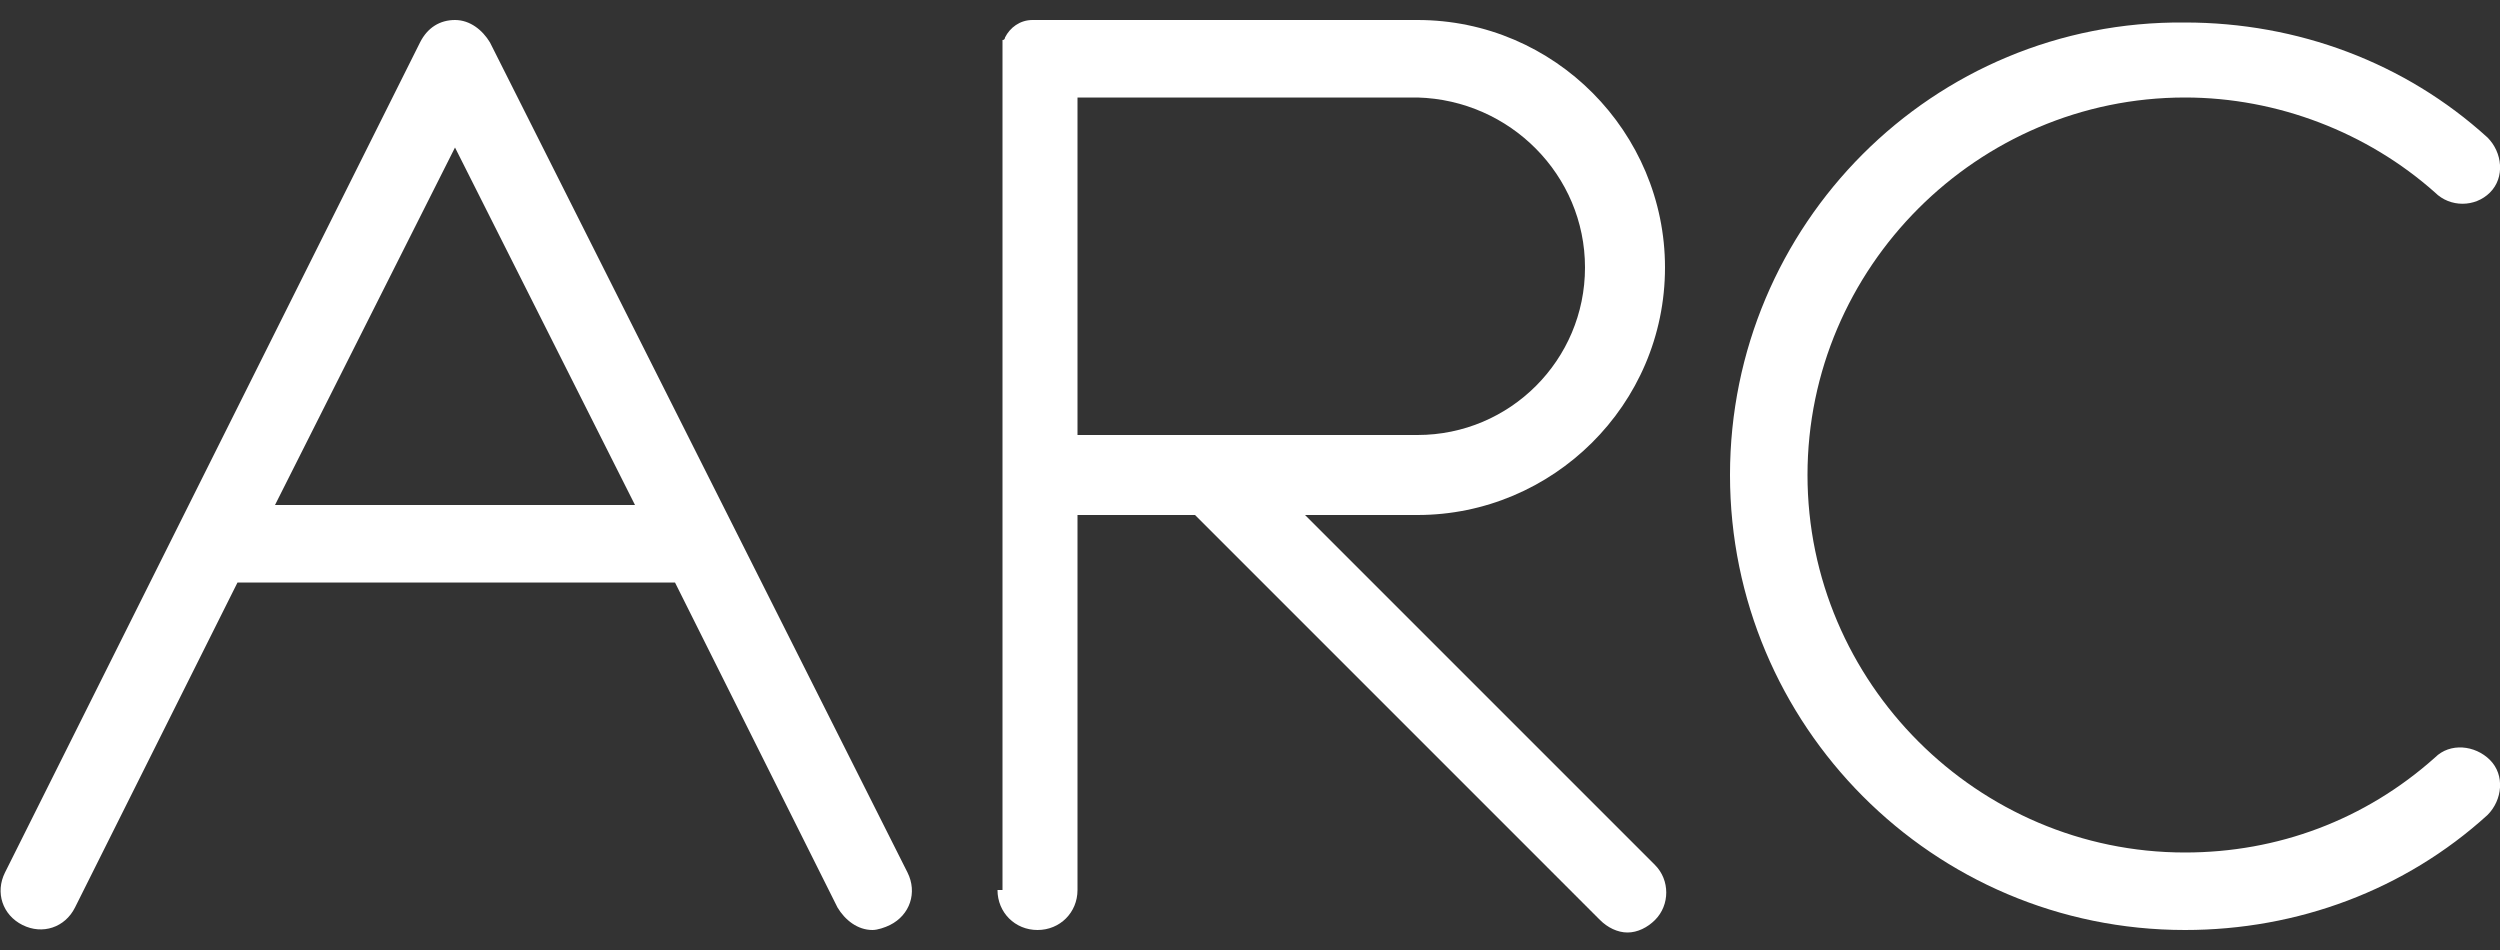
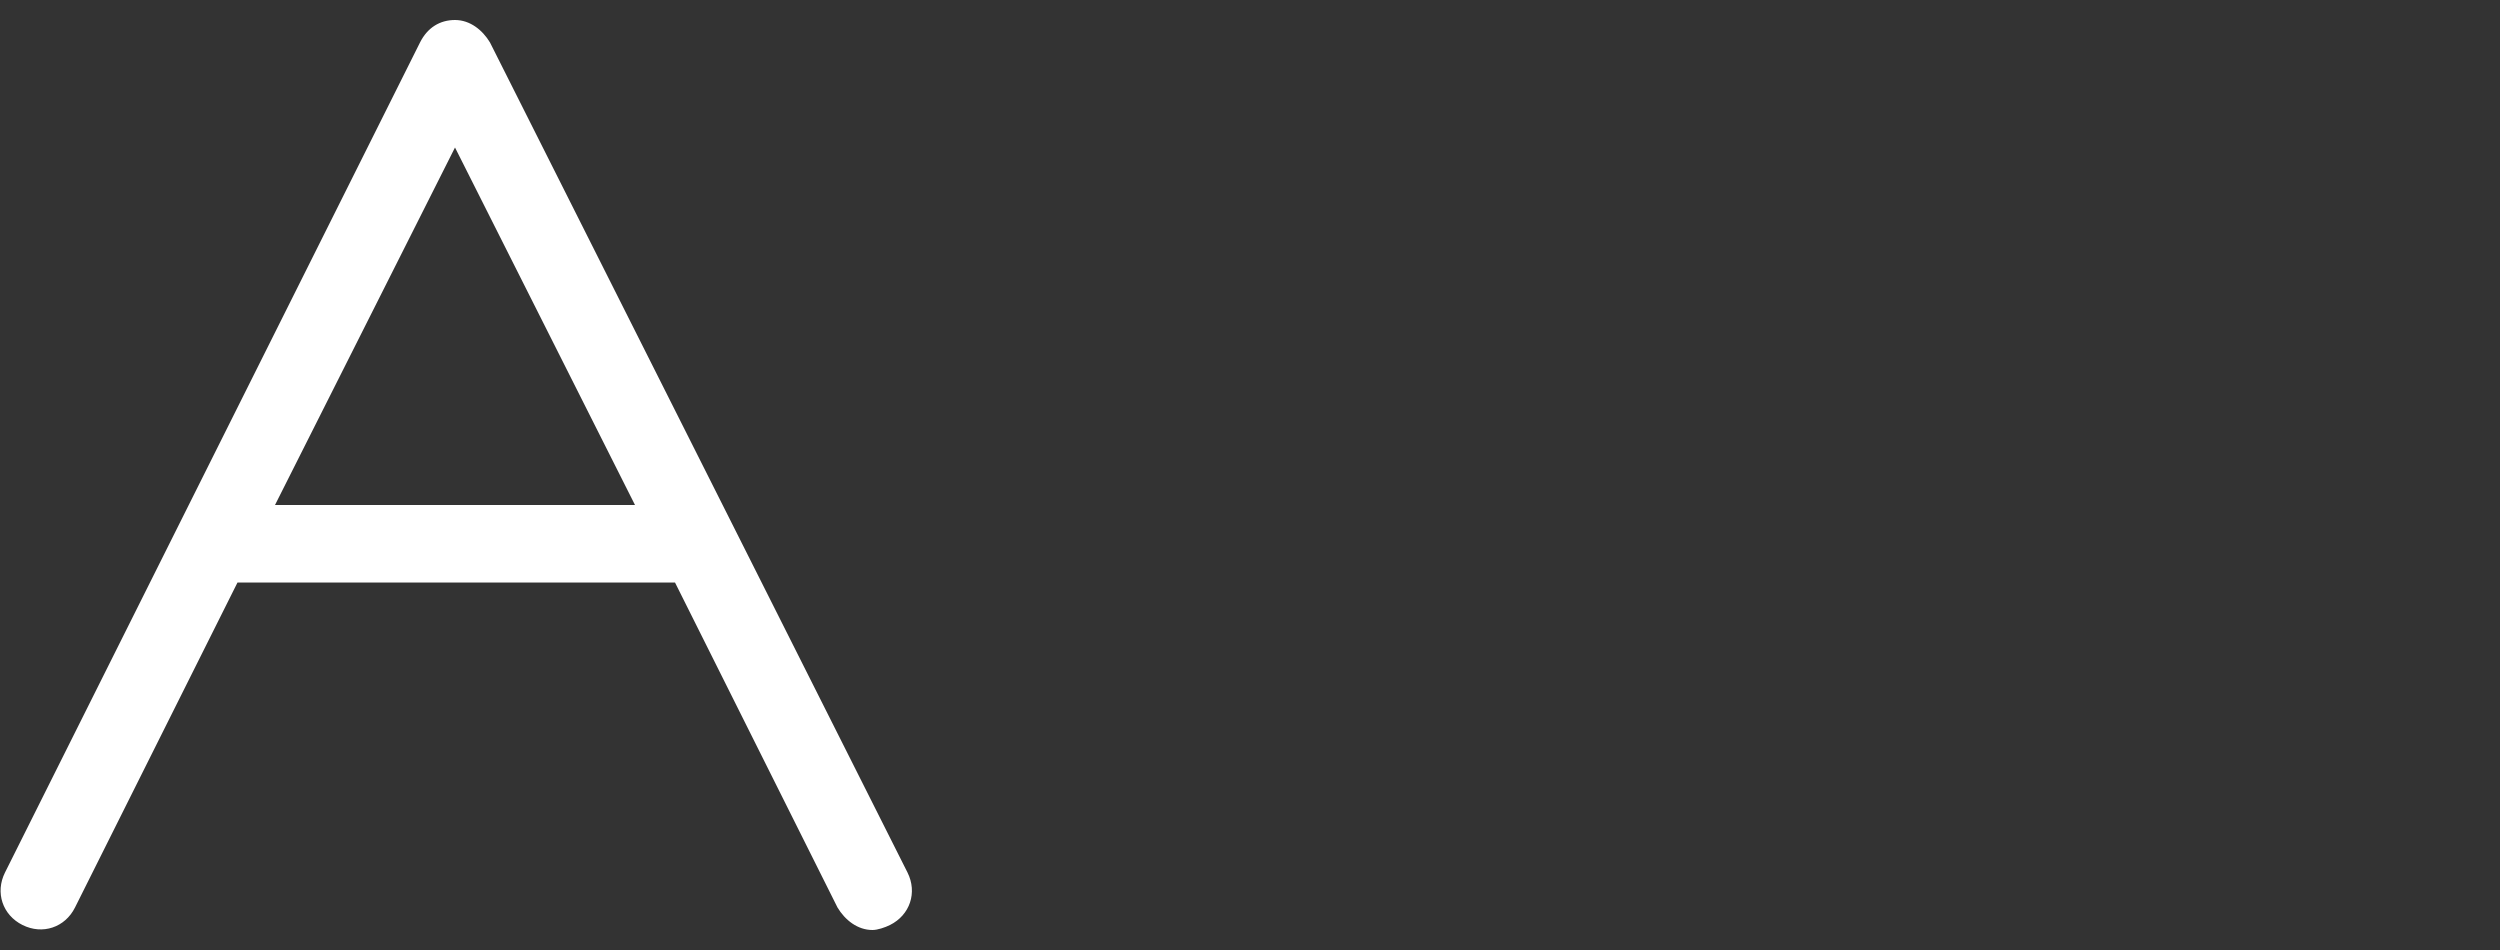
<svg xmlns="http://www.w3.org/2000/svg" viewBox="0 0 100 38">
  <rect x="0" y="0" width="100" height="38" fill="#333333" stroke="none" />
  <g>
    <path style="fill:#FFFFFF;" d="M0.2,34.9c-0.4,0.8-0.1,1.7,0.7,2.1c0.8,0.4,1.7,0.1,2.1-0.7l6.5-13h17.5l6.5,13   c0.3,0.5,0.8,0.9,1.4,0.9c0.2,0,0.5-0.1,0.7-0.2c0.8-0.4,1.1-1.3,0.7-2.1L19.6,1.7c-0.3-0.5-0.8-0.9-1.4-0.9   c-0.6,0-1.1,0.3-1.4,0.9L0.2,34.9z M18.2,5.9l7.2,14.3H11L18.2,5.9z" />
-     <path style="fill:#FFFFFF;" d="M87.4,37.2c4.5,0,8.8-1.6,12.1-4.6c0.6-0.6,0.7-1.6,0.1-2.2c-0.6-0.6-1.6-0.7-2.2-0.1   c-2.8,2.5-6.3,3.8-10,3.8c-8.3,0-15.1-6.8-15.1-15.1c0-8.3,6.8-15.1,15.1-15.1c3.7,0,7.3,1.4,10,3.8C98,8.3,99,8.3,99.6,7.7   c0.6-0.6,0.5-1.6-0.1-2.2c-3.3-3-7.6-4.6-12.1-4.6C77.3,0.8,69.2,9,69.2,19C69.2,29,77.3,37.2,87.4,37.2z" />
-     <path style="fill:#FFFFFF;" d="M39.9,35.6c0,0.9,0.7,1.6,1.6,1.6s1.6-0.7,1.6-1.6v-15h4.7l16.2,16.2c0.3,0.3,0.7,0.5,1.1,0.5   c0.4,0,0.8-0.2,1.1-0.5c0.6-0.6,0.6-1.6,0-2.2L52.2,20.6h4.5c5.4,0,9.9-4.4,9.9-9.9c0-5.4-4.4-9.9-9.9-9.9l-15.2,0c0,0,0,0,0,0   c-0.1,0-0.1,0-0.2,0c-0.5,0-0.9,0.3-1.1,0.7c0,0,0,0,0,0c0,0,0,0.1-0.1,0.1c0,0,0,0,0,0c0,0,0,0.1,0,0.1c0,0,0,0,0,0   c0,0,0,0.1,0,0.1c0,0,0,0,0,0c0,0,0,0.1,0,0.1c0,0,0,0,0,0.1c0,0,0,0,0,0.1c0,0,0,0.1,0,0.1c0,0,0,0,0,0.1c0,0,0,0.1,0,0.1   c0,0,0,0,0,0s0,0,0,0V35.6z M63.4,10.7c0,3.7-3,6.7-6.7,6.7h-8.1c-0.1,0-0.3,0-0.4,0h-5.1V3.9l13.6,0C60.4,4,63.4,7,63.4,10.7z" />
  </g>
</svg>